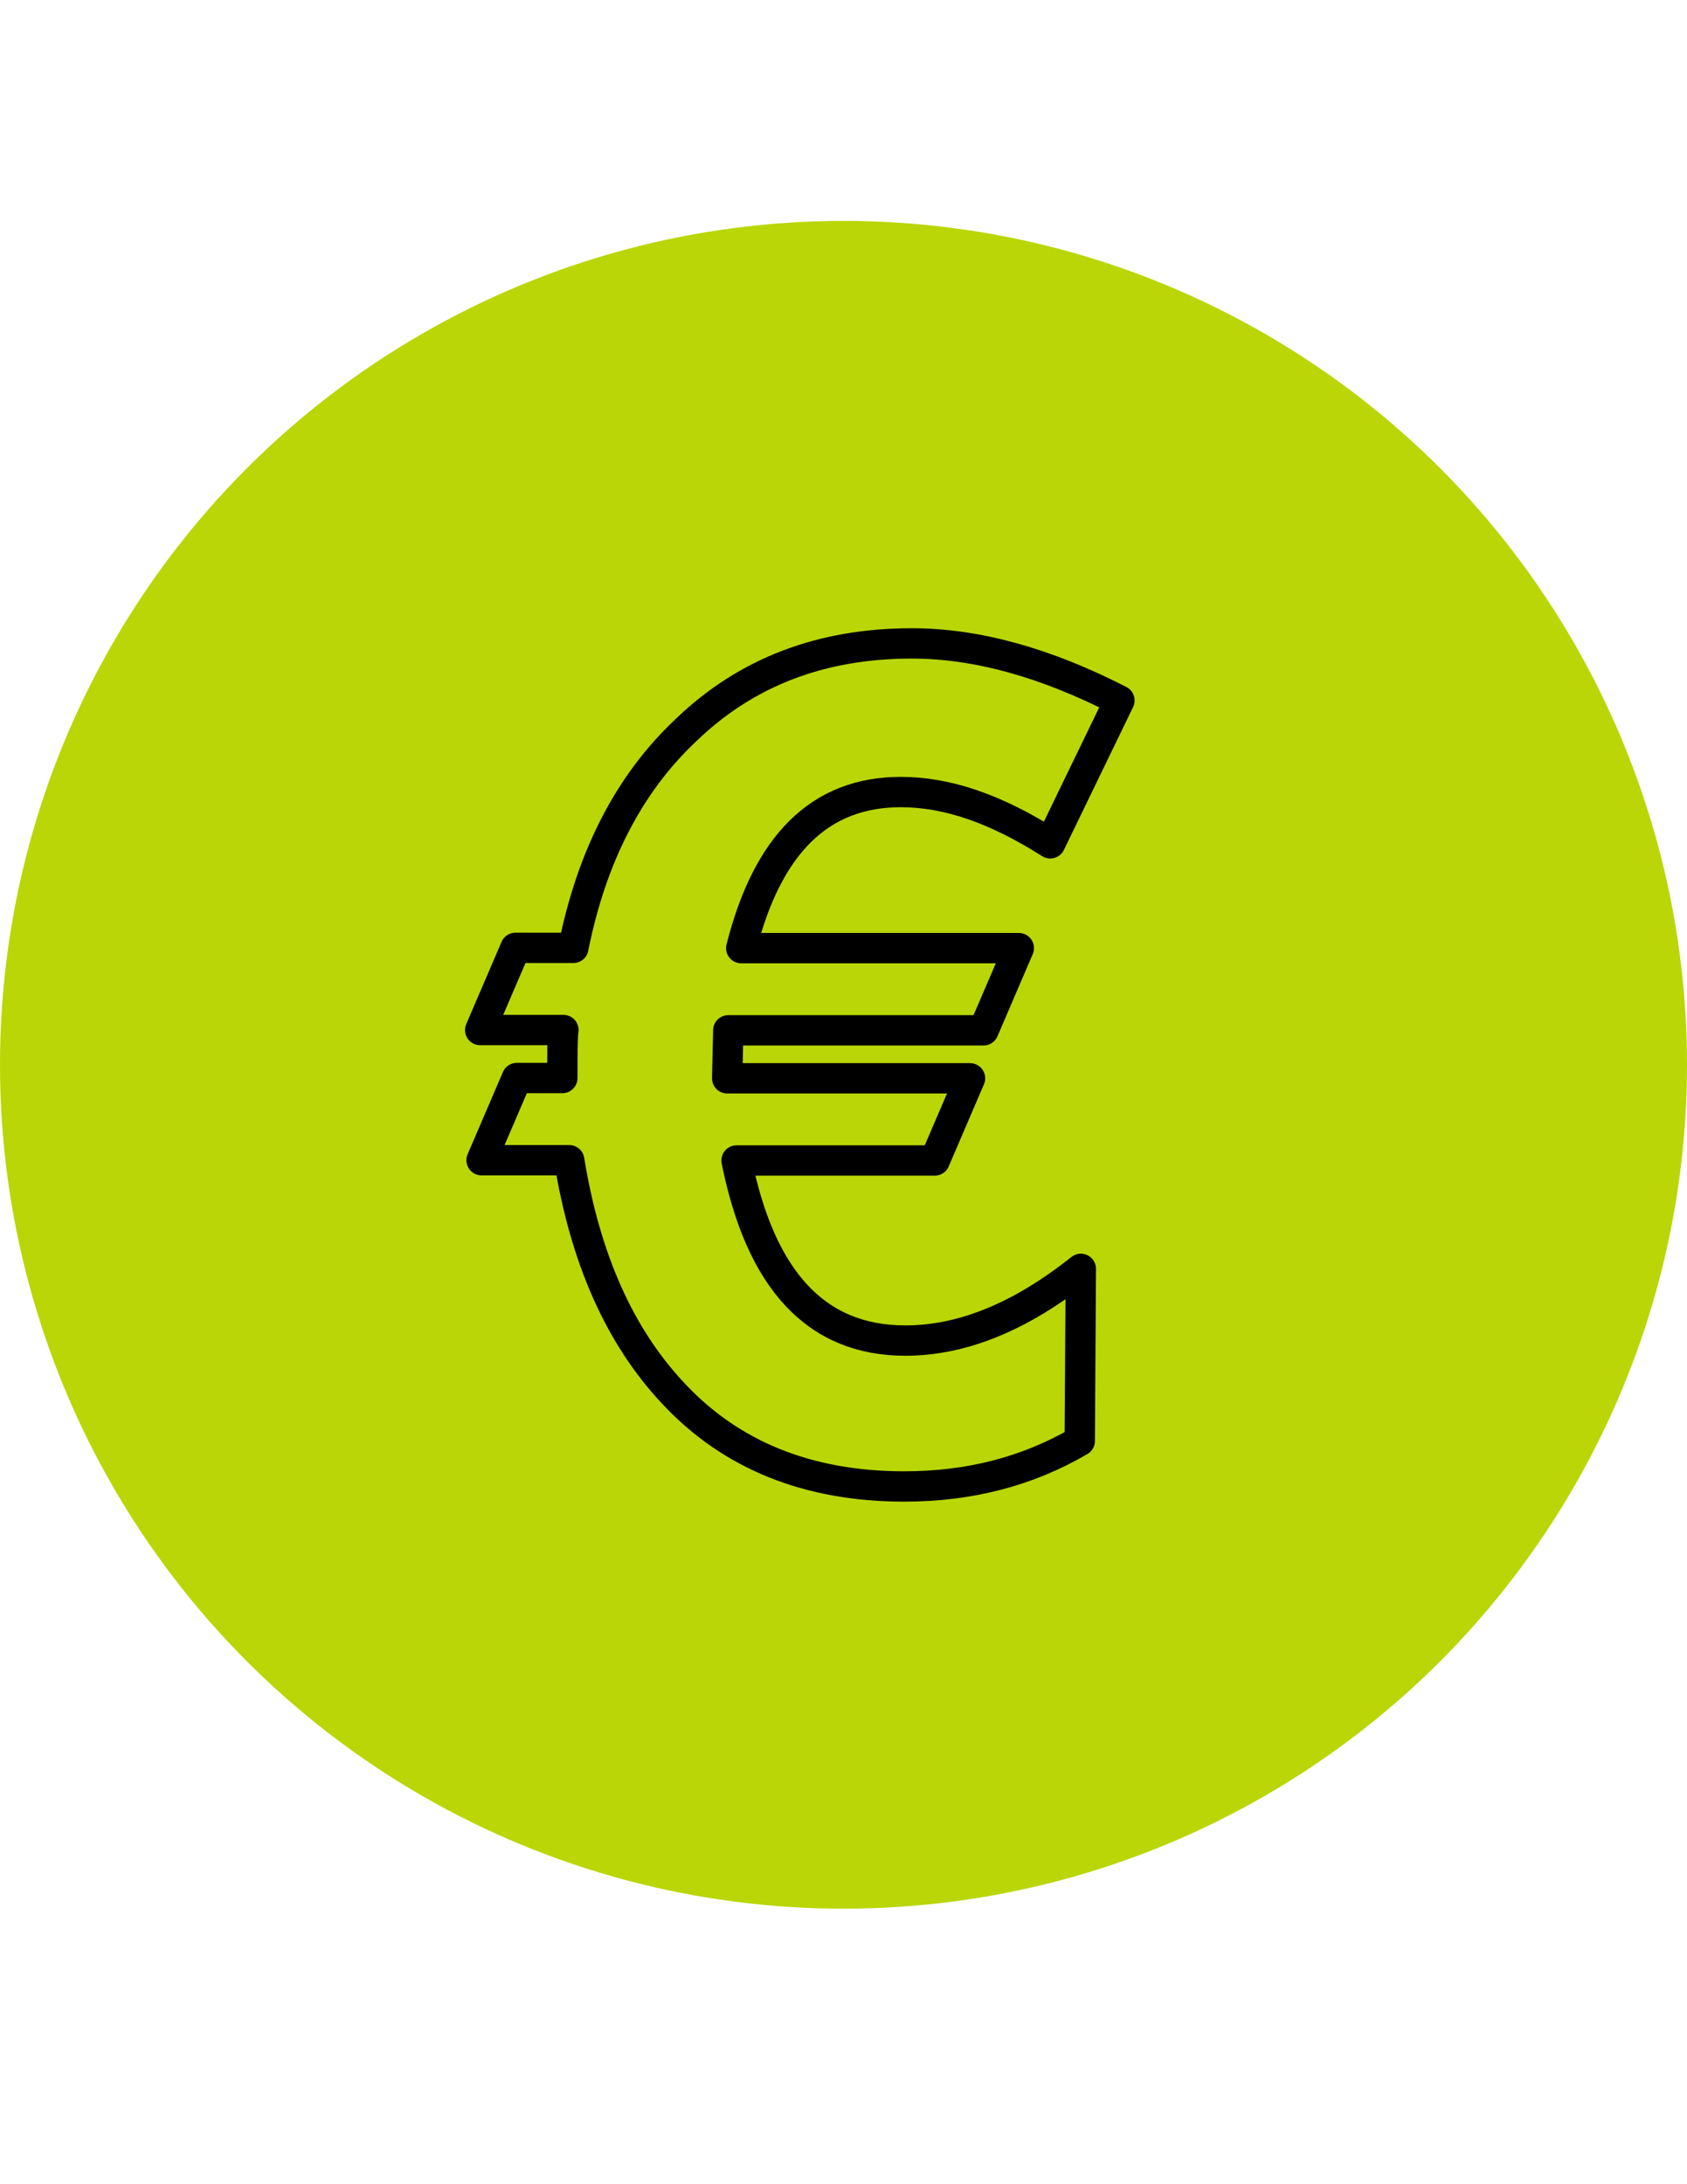
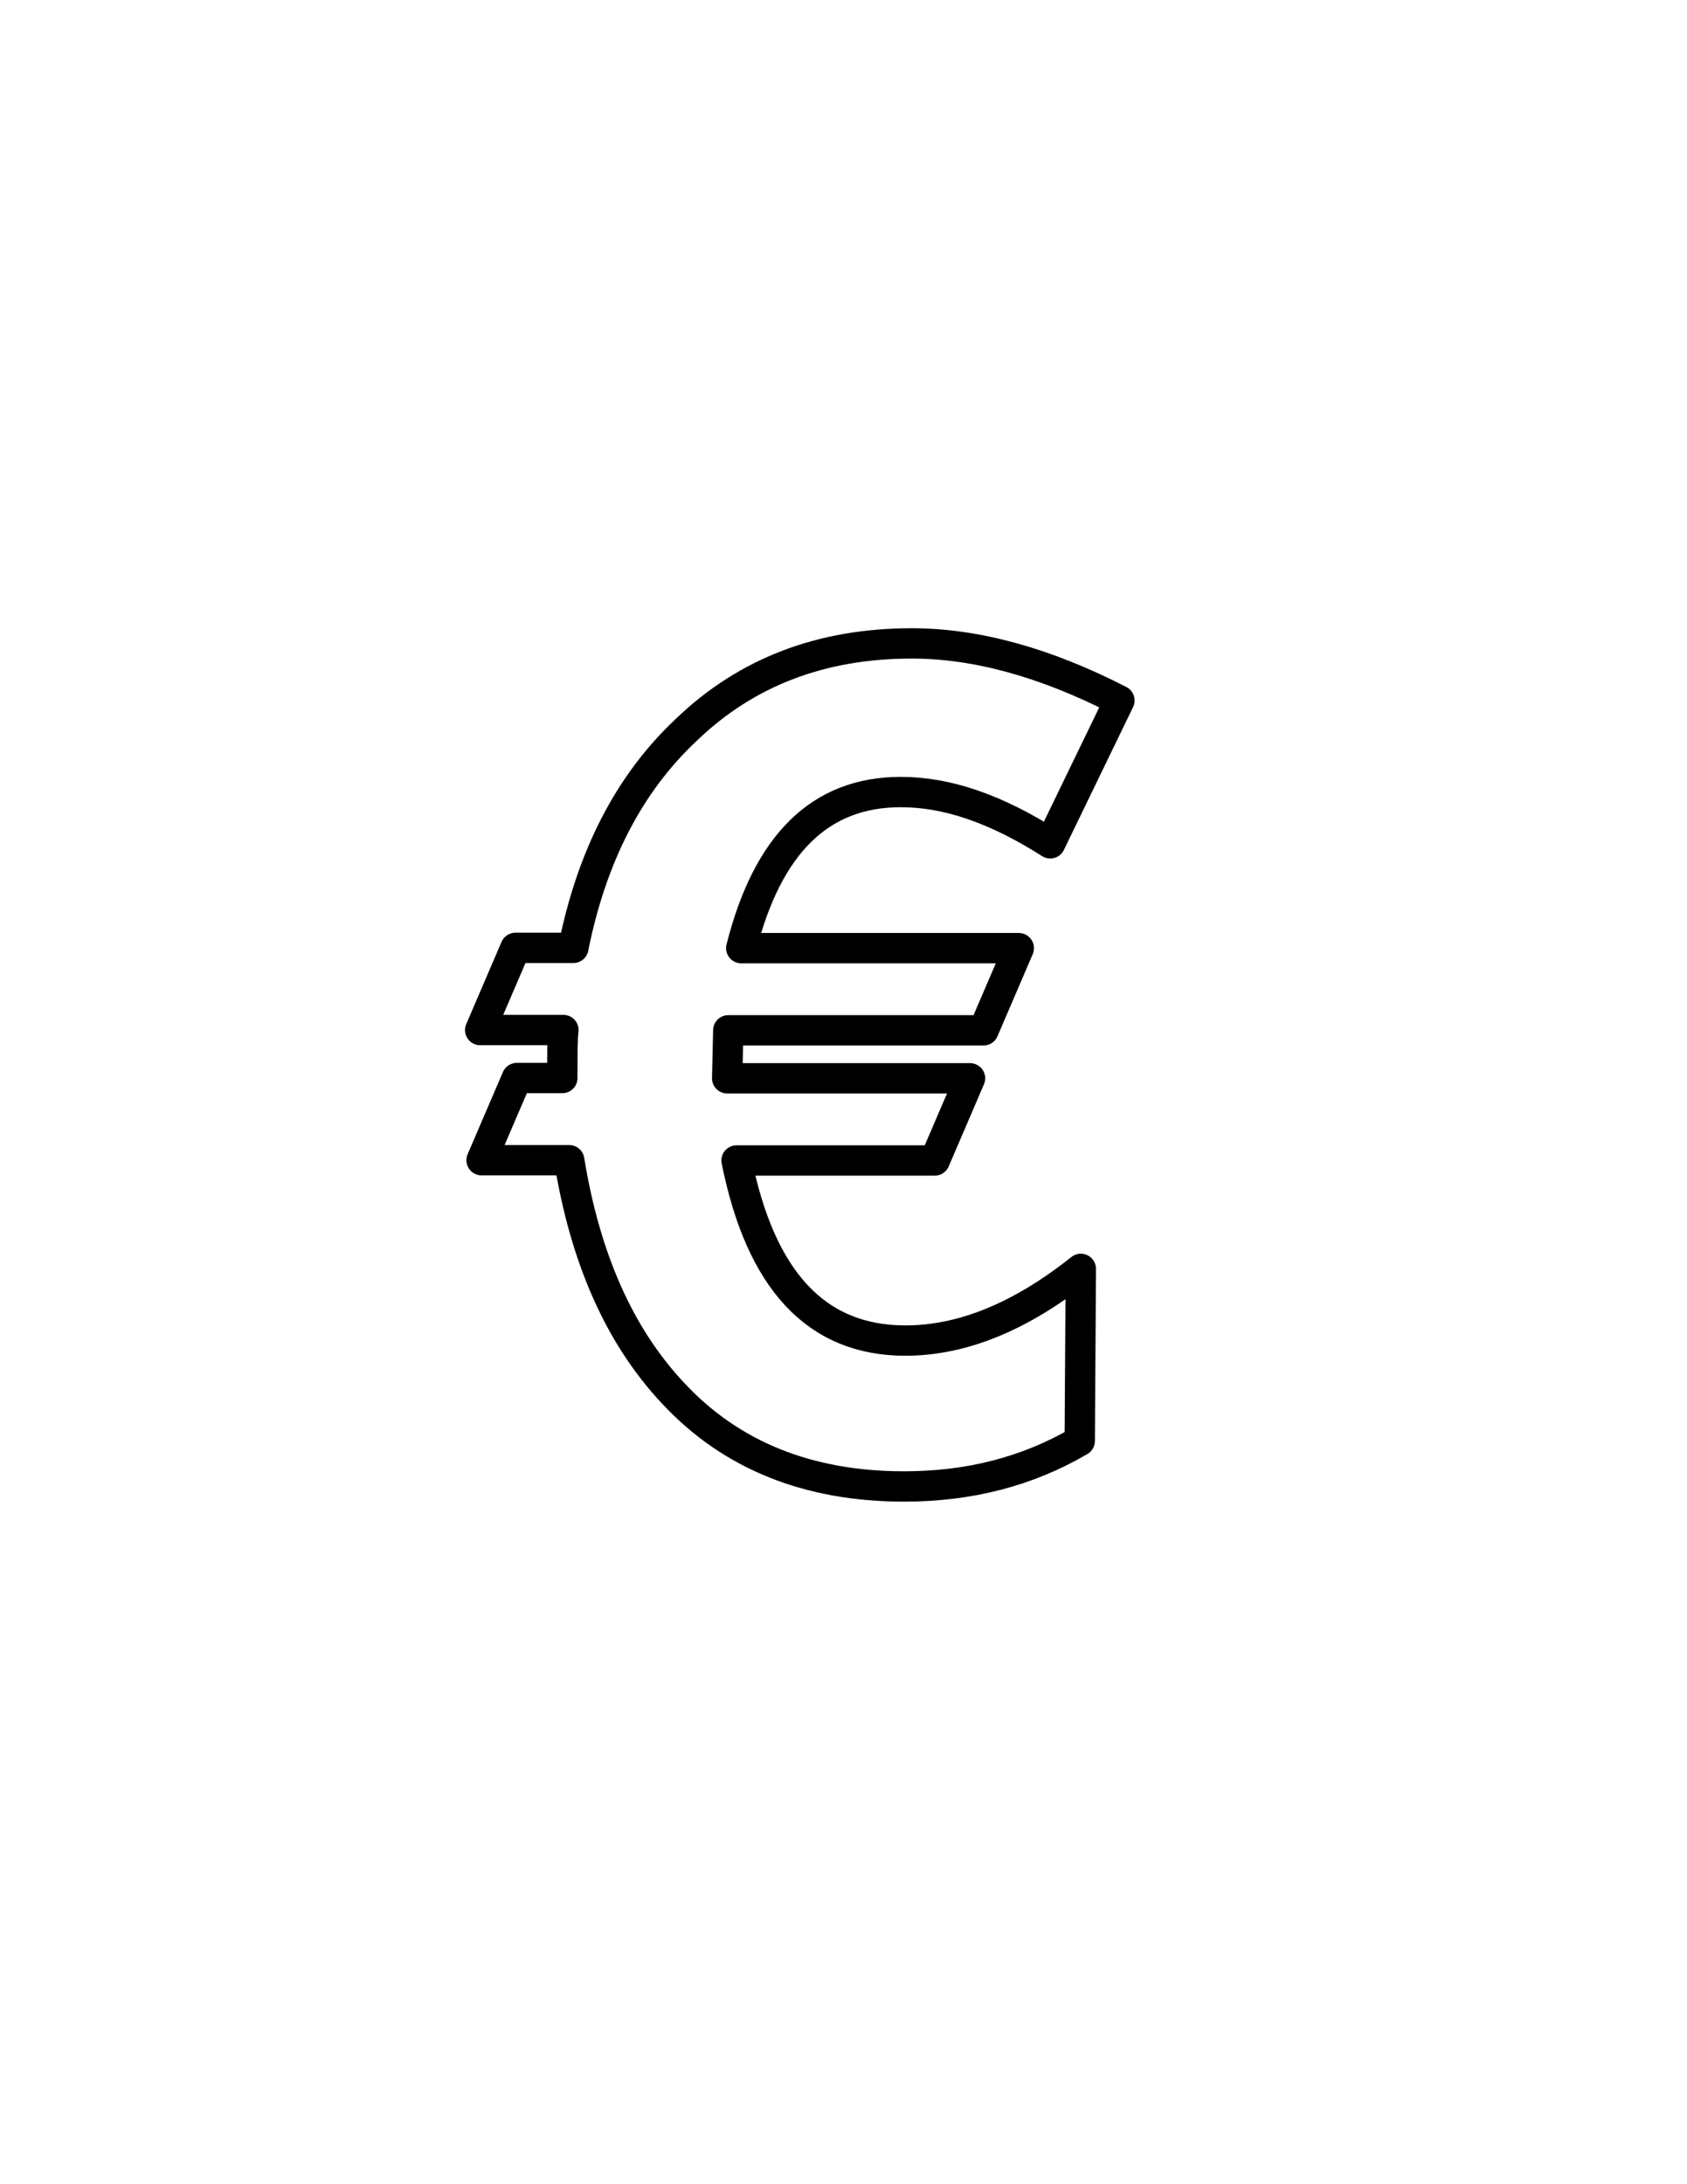
<svg xmlns="http://www.w3.org/2000/svg" version="1.1" id="Calque_1" x="0px" y="0px" viewBox="0 0 612 792" enable-background="new 0 0 612 792" xml:space="preserve">
-   <circle fill="#BAD606" cx="306" cy="386.1" r="306" />
  <path fill="none" stroke="#000000" stroke-width="11" stroke-linecap="round" stroke-linejoin="round" stroke-miterlimit="10" d="  M406.1,254c-26.5-13.6-51.7-20.7-75.3-20.7c-32.7,0-60,10.3-81.9,31.4c-20.7,19.4-34.3,45.9-40.9,79H187l-12.8,29.8h30.2  c-0.4,2.9-0.4,8.7-0.4,17.4h-16.5l-12.8,29.8h31.8c5.8,35.6,18.2,63.7,37.6,84.4c21.1,22.7,49.2,33.9,83.9,33.9  c23.6,0,44.7-5.4,63.7-16.5l0.4-62.4c-21.9,17.4-43,26-63.7,26c-32.3,0-52.5-21.9-61.2-65.3h71.9l12.8-29.8h-88.1l0.4-17.4h92.6  l12.8-29.8H268.9c9.5-37.6,28.5-56.6,57.9-56.6c17,0,34.7,6.2,54.2,18.6L406.1,254z" />
</svg>